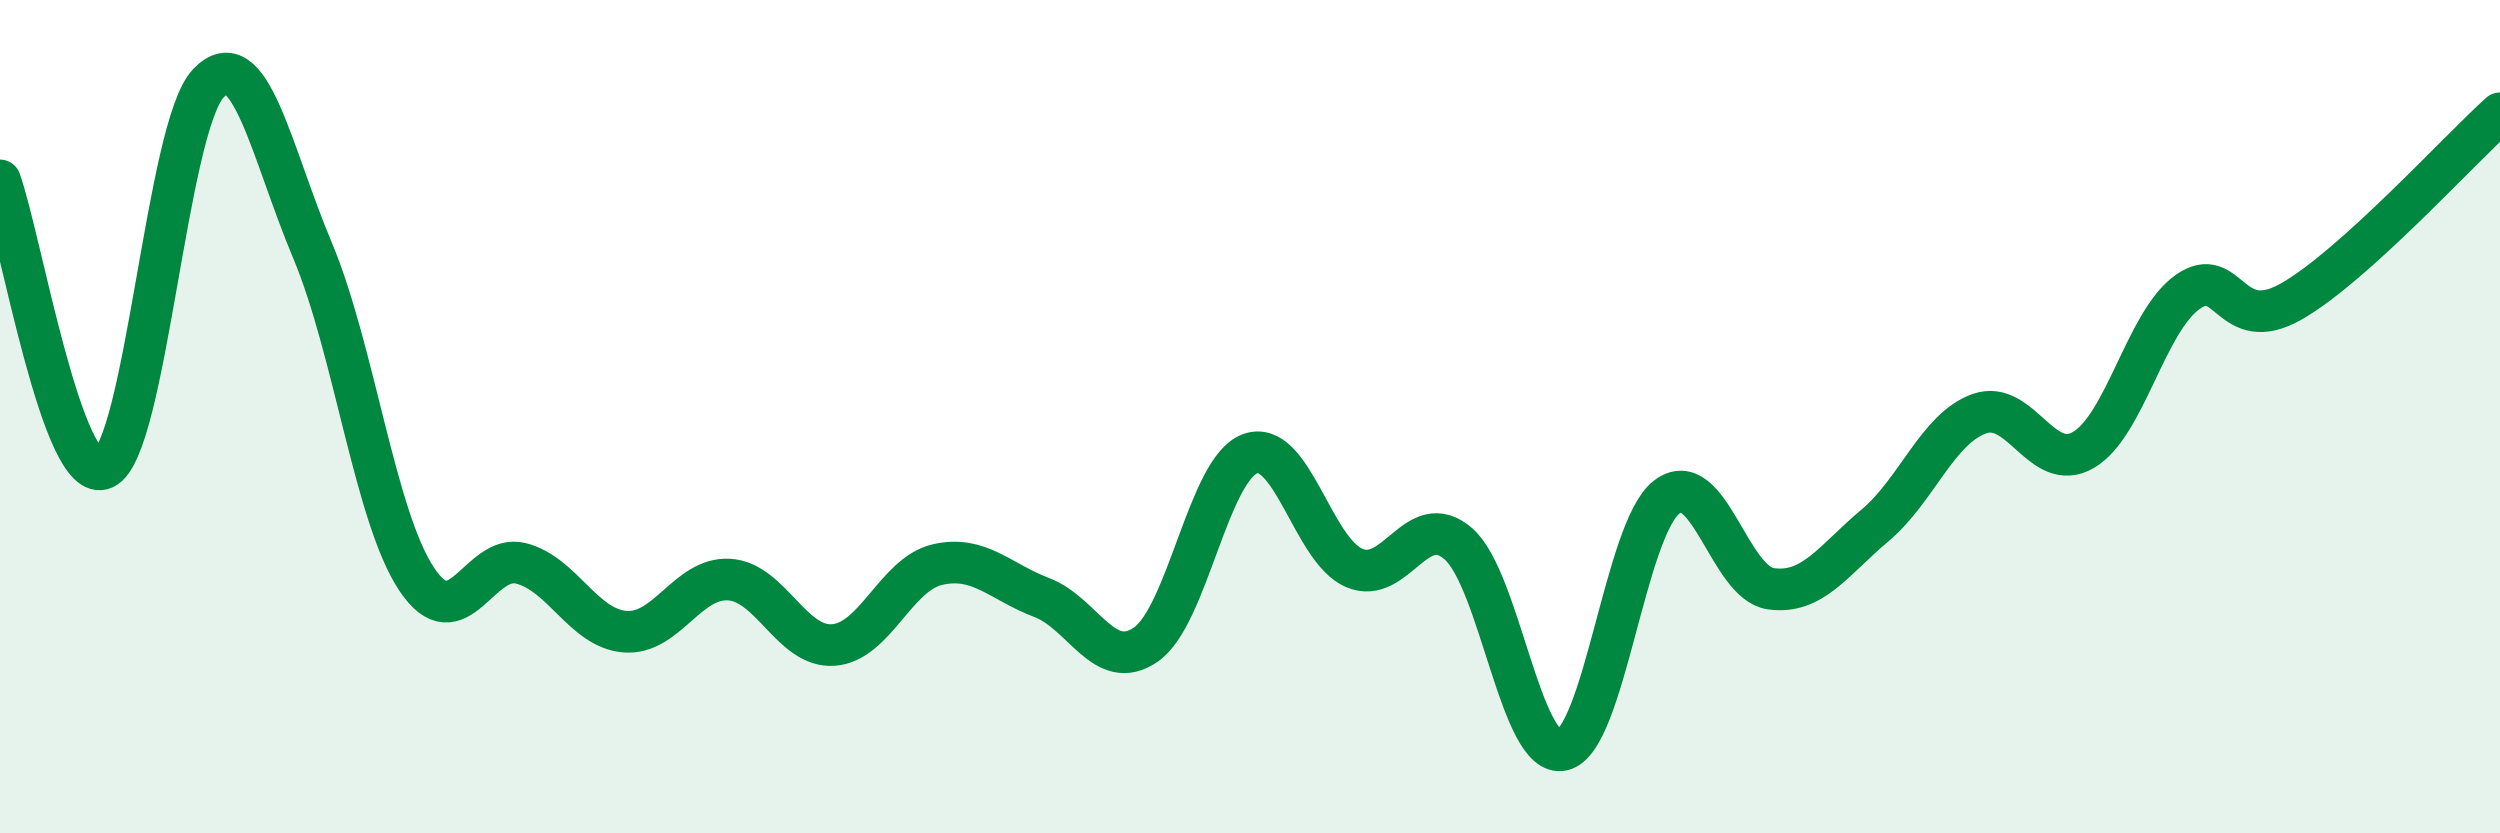
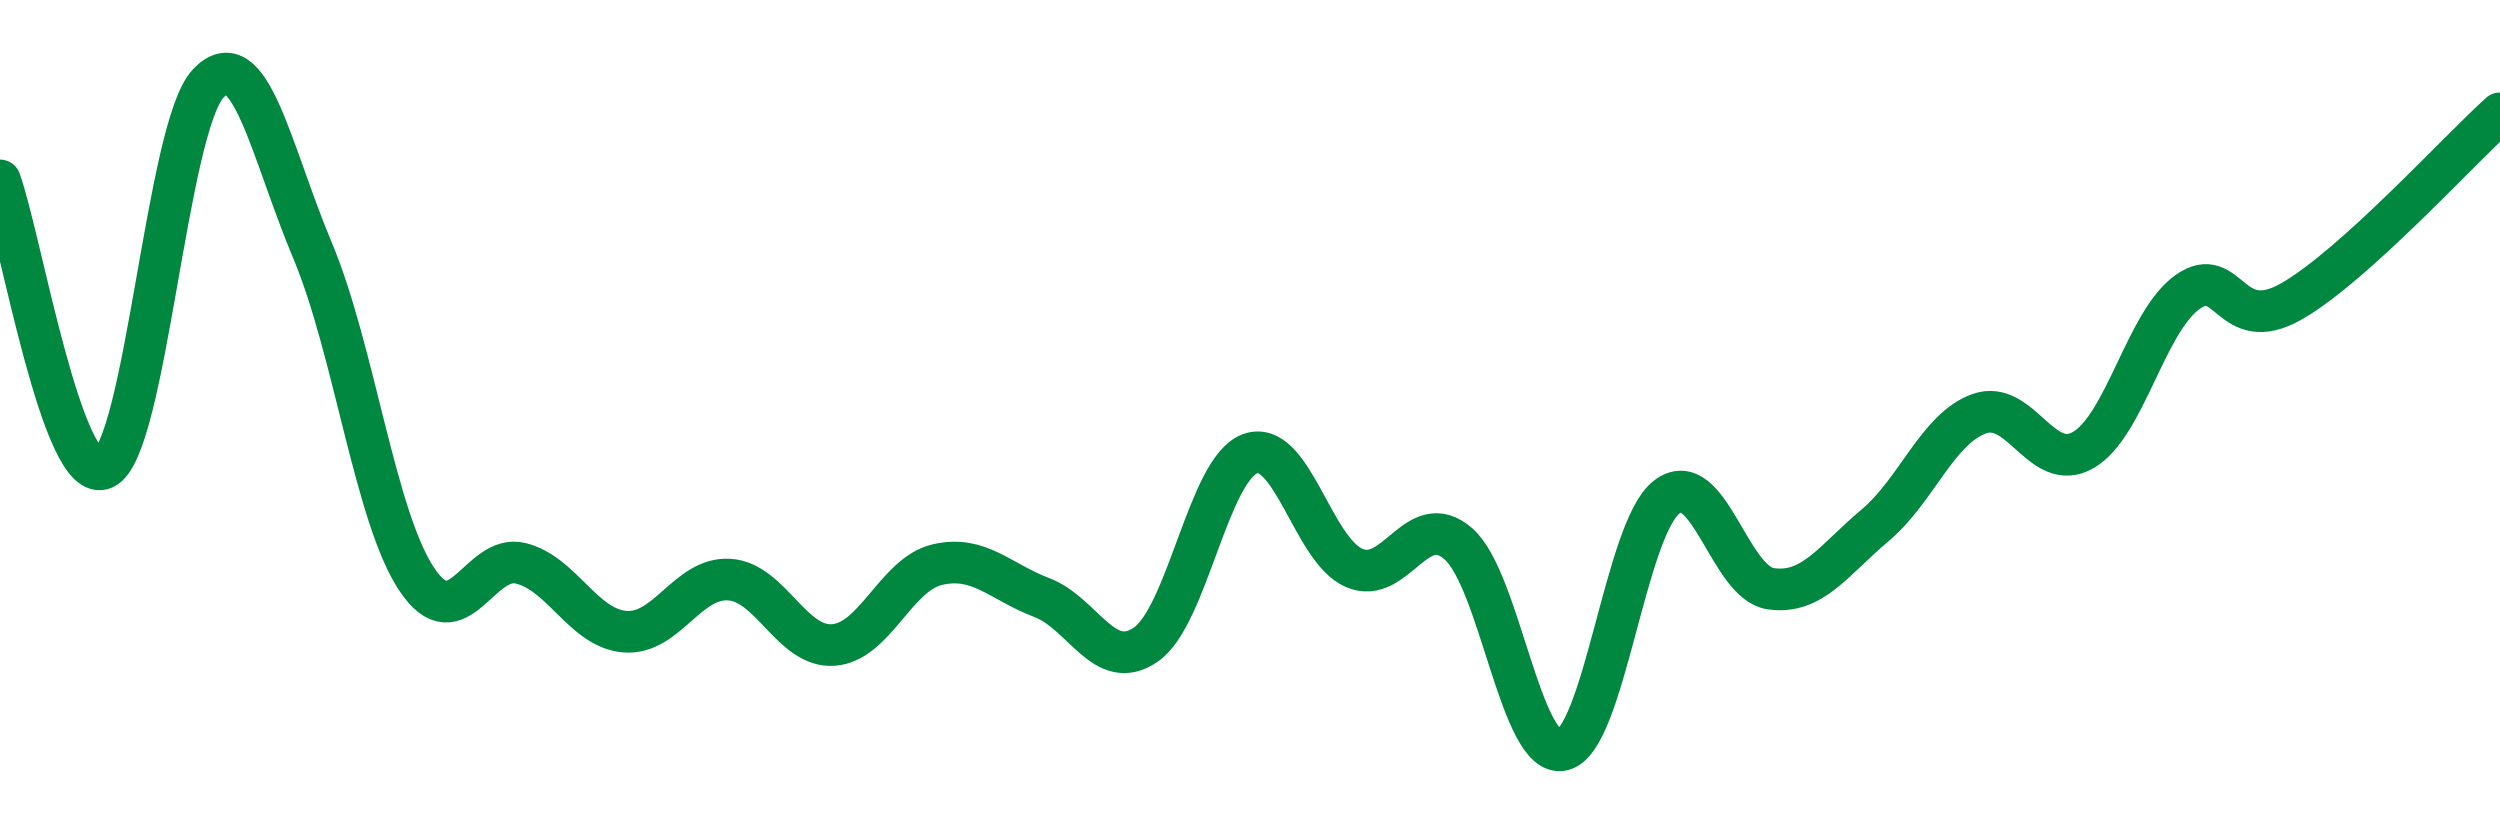
<svg xmlns="http://www.w3.org/2000/svg" width="60" height="20" viewBox="0 0 60 20">
-   <path d="M 0,4.33 C 0.5,5.71 1.5,11.71 2.5,11.24 C 3.5,10.77 4,3.05 5,2 C 6,0.95 6.5,3.63 7.5,6.01 C 8.5,8.39 9,12.4 10,13.9 C 11,15.4 11.5,13.27 12.5,13.52 C 13.5,13.77 14,15.08 15,15.16 C 16,15.24 16.5,13.85 17.5,13.91 C 18.5,13.97 19,15.55 20,15.48 C 21,15.41 21.5,13.78 22.5,13.55 C 23.5,13.32 24,13.96 25,14.34 C 26,14.72 26.5,16.16 27.5,15.47 C 28.5,14.78 29,11.26 30,10.89 C 31,10.52 31.5,13.2 32.5,13.63 C 33.5,14.06 34,12.18 35,13.05 C 36,13.92 36.5,18.22 37.5,18 C 38.5,17.78 39,12.7 40,11.93 C 41,11.16 41.5,13.99 42.5,14.13 C 43.5,14.27 44,13.45 45,12.61 C 46,11.77 46.5,10.29 47.5,9.93 C 48.5,9.57 49,11.38 50,10.8 C 51,10.22 51.5,7.72 52.5,7.01 C 53.5,6.3 53.5,8.09 55,7.23 C 56.5,6.37 59,3.62 60,2.72L60 20L0 20Z" fill="#008740" opacity="0.1" stroke-linecap="round" stroke-linejoin="round" />
  <path d="M 0,4.33 C 0.5,5.71 1.5,11.71 2.5,11.24 C 3.5,10.77 4,3.05 5,2 C 6,0.95 6.5,3.63 7.5,6.01 C 8.5,8.39 9,12.4 10,13.9 C 11,15.4 11.5,13.27 12.5,13.52 C 13.5,13.77 14,15.08 15,15.16 C 16,15.24 16.5,13.85 17.5,13.91 C 18.5,13.97 19,15.55 20,15.48 C 21,15.41 21.5,13.78 22.5,13.55 C 23.5,13.32 24,13.96 25,14.34 C 26,14.72 26.5,16.16 27.5,15.47 C 28.5,14.78 29,11.26 30,10.89 C 31,10.52 31.5,13.2 32.5,13.63 C 33.5,14.06 34,12.18 35,13.05 C 36,13.92 36.5,18.22 37.5,18 C 38.5,17.78 39,12.7 40,11.93 C 41,11.16 41.5,13.99 42.5,14.13 C 43.5,14.27 44,13.45 45,12.61 C 46,11.77 46.5,10.29 47.5,9.93 C 48.5,9.57 49,11.38 50,10.8 C 51,10.22 51.5,7.72 52.5,7.01 C 53.5,6.3 53.5,8.09 55,7.23 C 56.5,6.37 59,3.62 60,2.72" stroke="#008740" stroke-width="1" fill="none" stroke-linecap="round" stroke-linejoin="round" />
</svg>